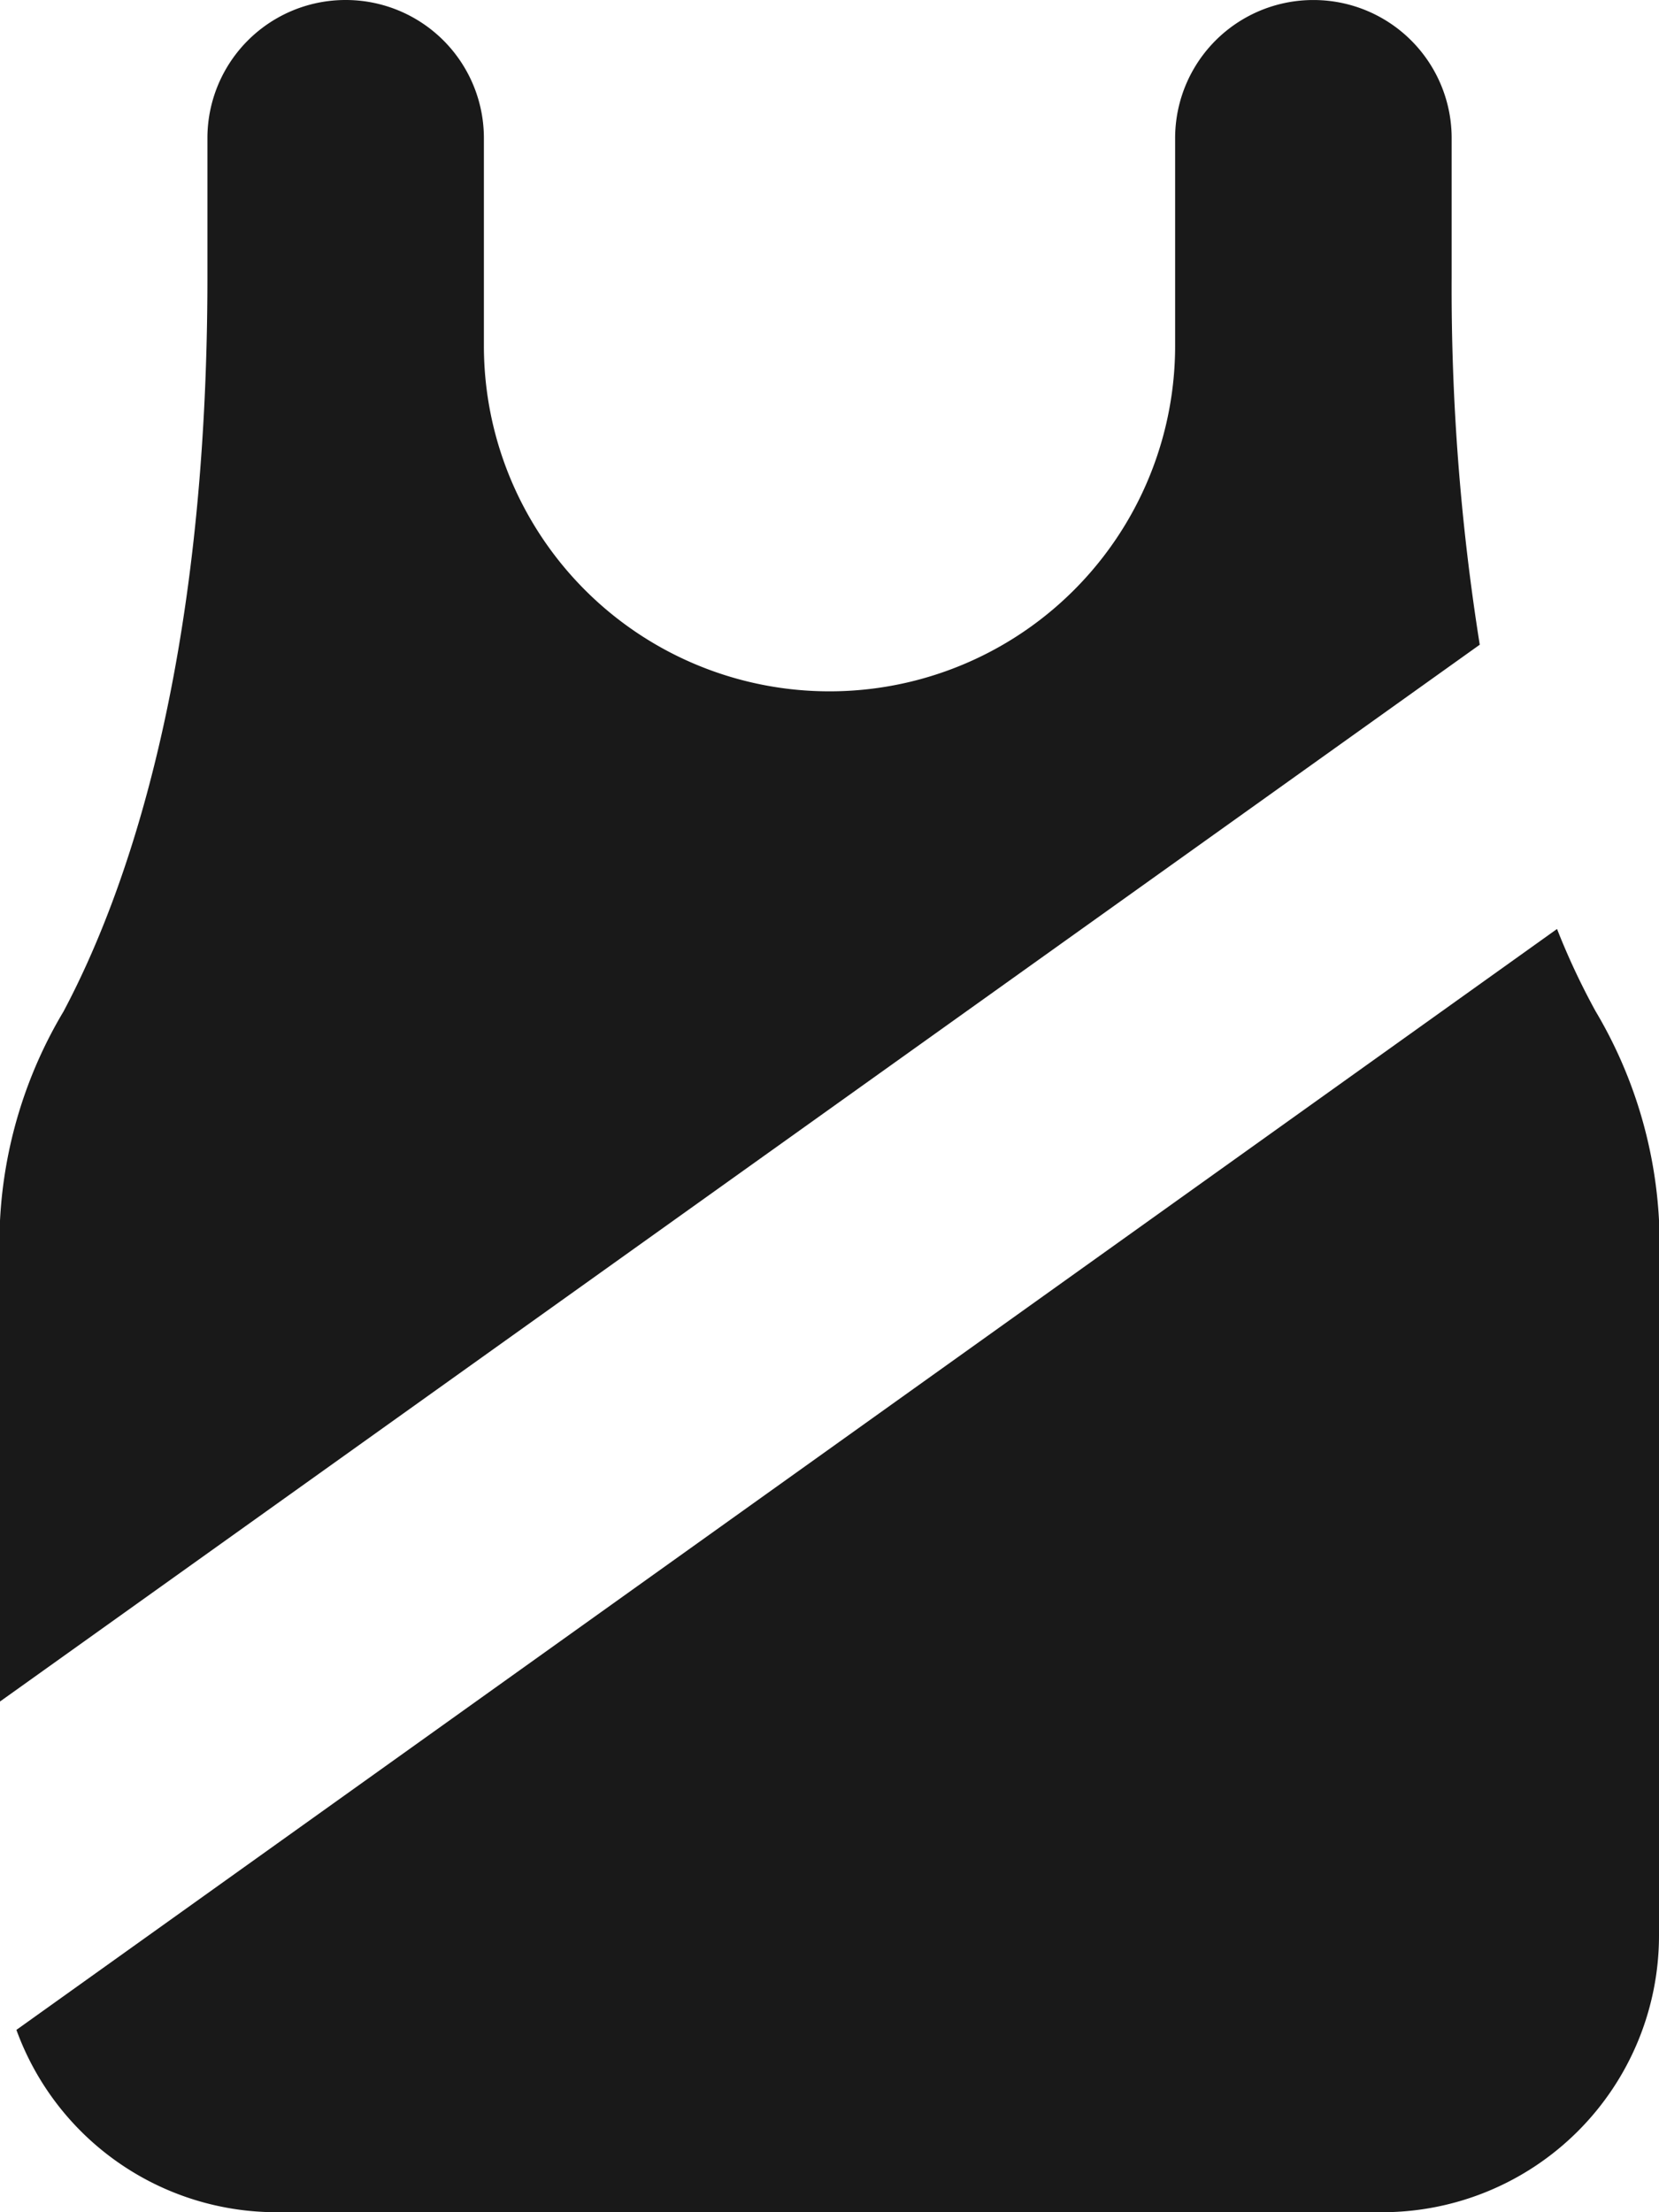
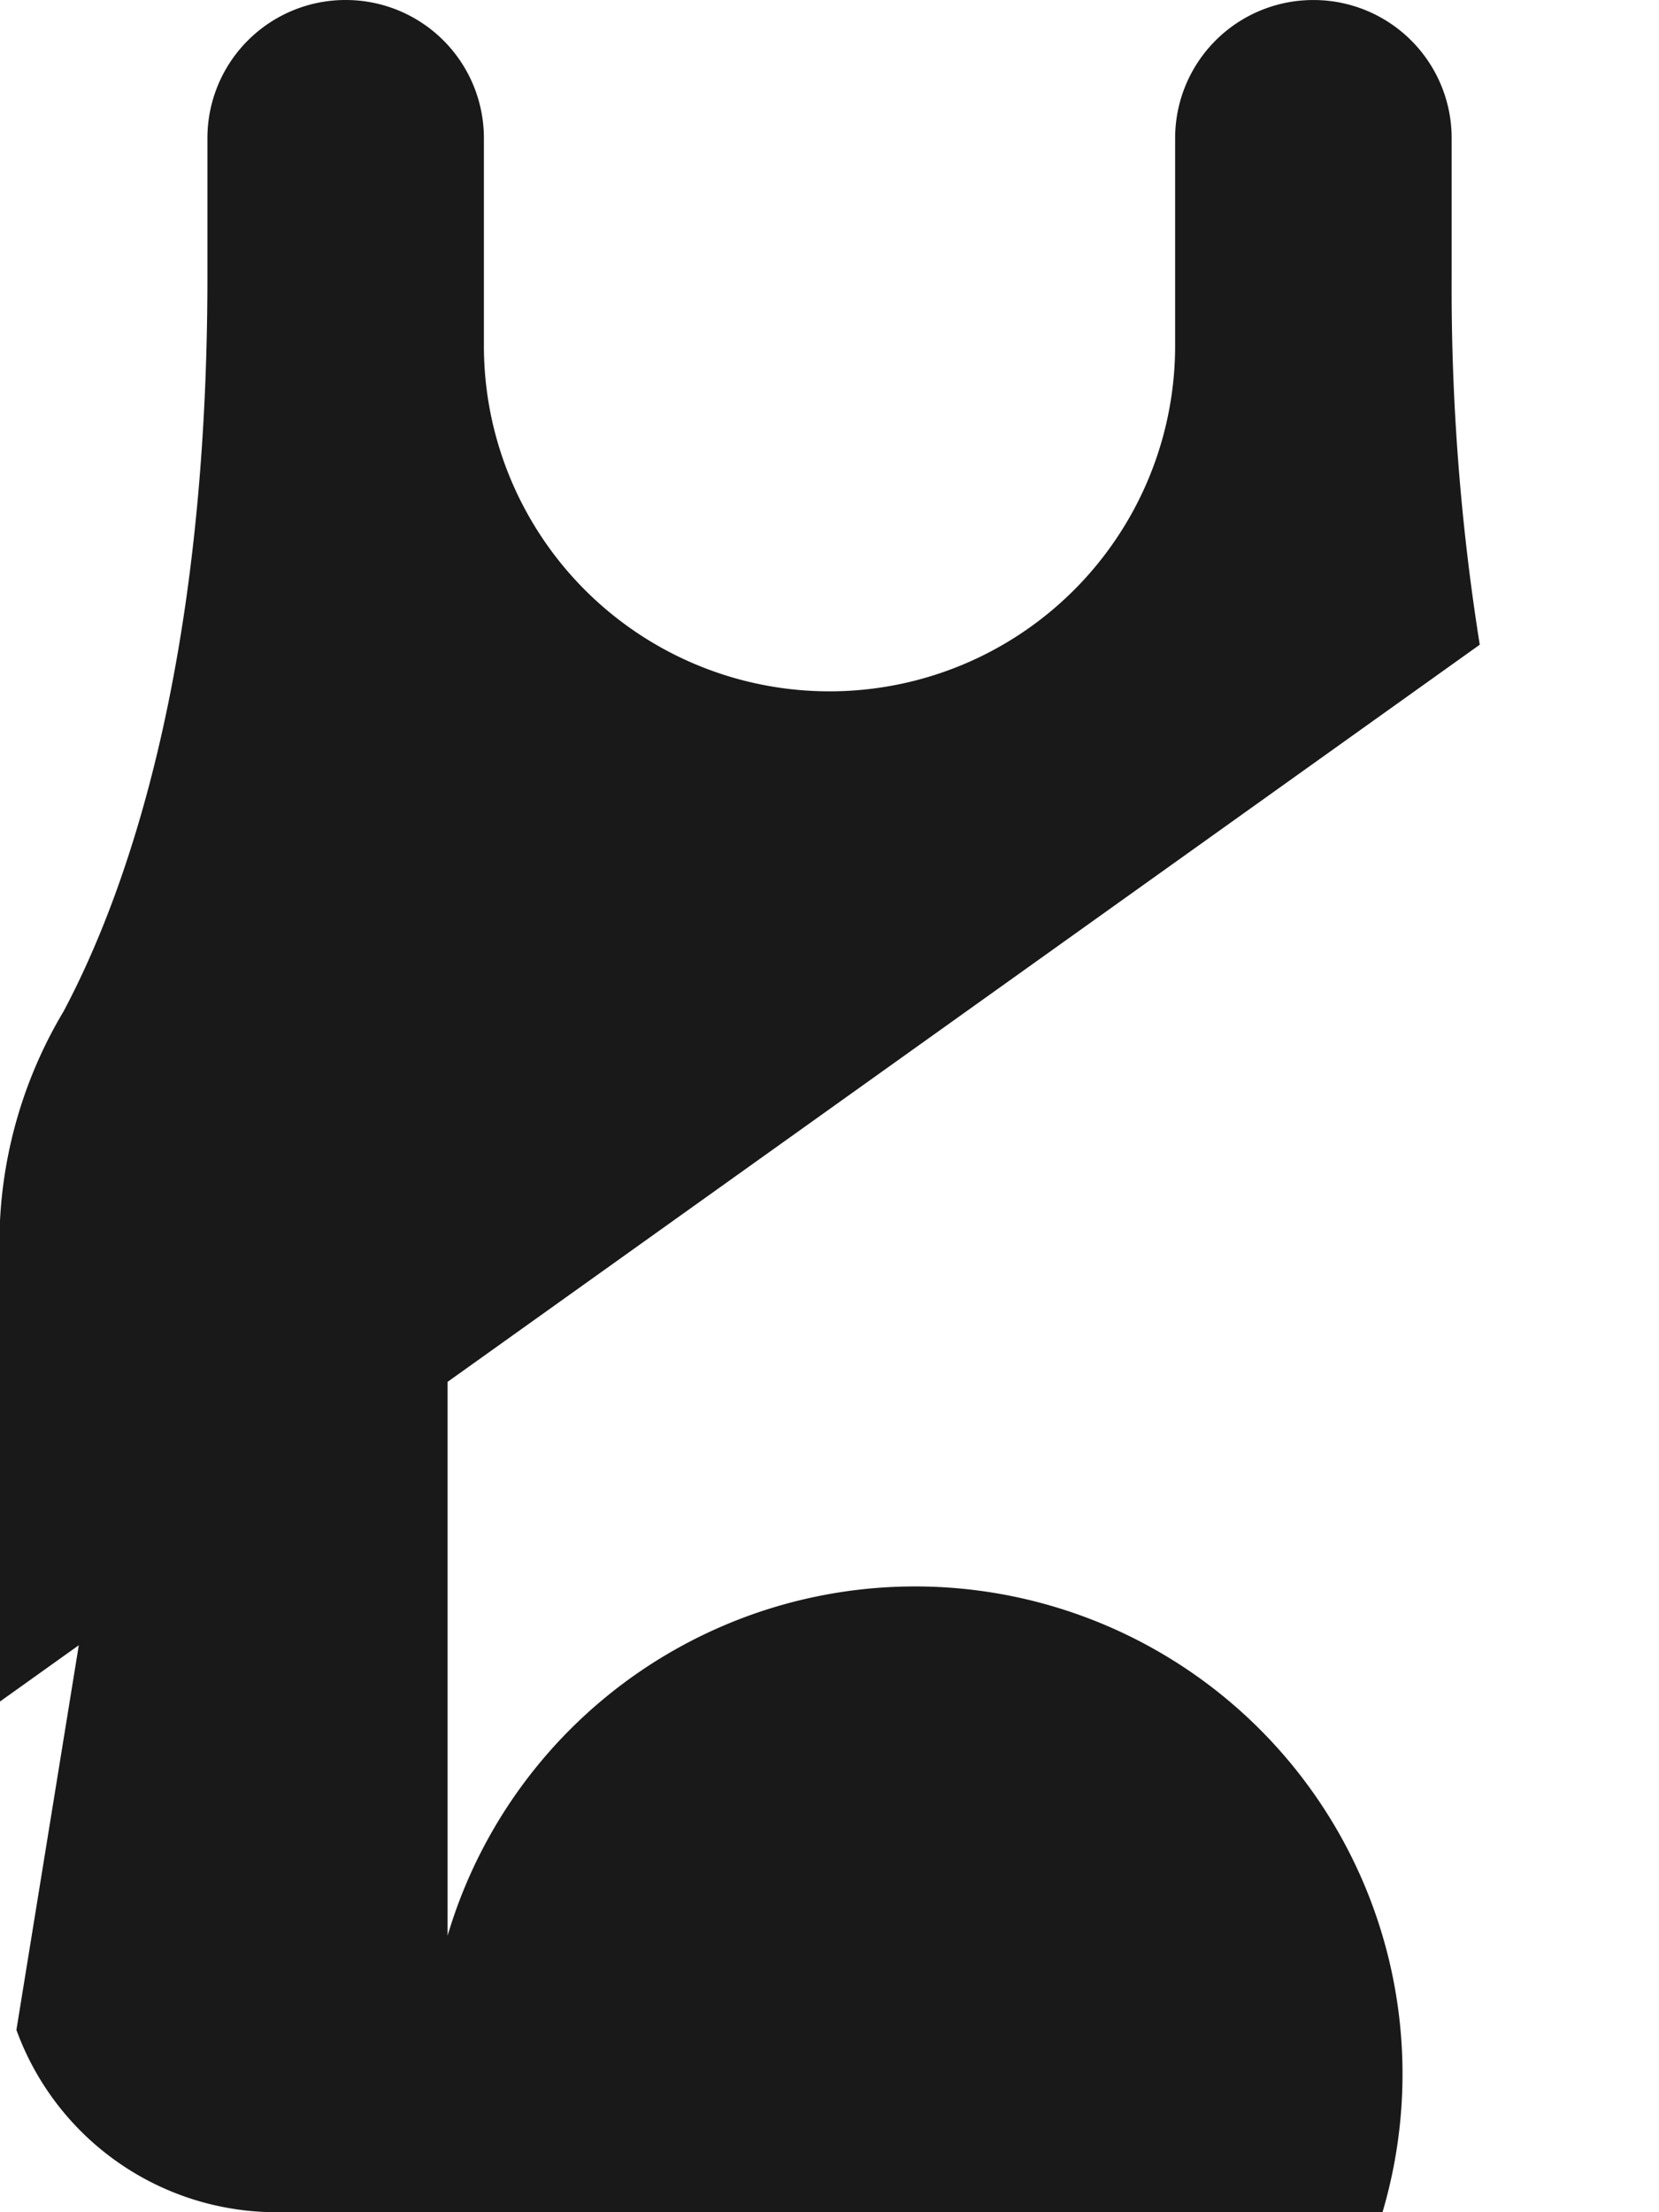
<svg xmlns="http://www.w3.org/2000/svg" width="62.25" height="83" viewBox="0 0 62.25 83">
-   <path id="Path_6" data-name="Path 6" d="M12.969-72.625a5.182,5.182,0,0,1,5.188,5.188v7.781A12.965,12.965,0,0,0,31.125-46.687,12.965,12.965,0,0,0,44.094-59.656v-7.781a5.182,5.182,0,0,1,5.188-5.187,5.182,5.182,0,0,1,5.188,5.188v5.188a84.993,84.993,0,0,0,1.054,13.812L0-8.786V-26.829a16.979,16.979,0,0,1,2.383-7.846c2.286-4.3,5.4-12.823,5.4-27.575v-5.187A5.182,5.182,0,0,1,12.969-72.625ZM.616,3.534,58.424-37.771a26.749,26.749,0,0,0,1.443,3.08,17.1,17.1,0,0,1,2.383,7.846V0A10.385,10.385,0,0,1,51.875,10.375h-41.5A10.38,10.38,0,0,1,.616,3.534Z" transform="translate(0 72.625)" fill="#191919" />
+   <path id="Path_6" data-name="Path 6" d="M12.969-72.625a5.182,5.182,0,0,1,5.188,5.188v7.781A12.965,12.965,0,0,0,31.125-46.687,12.965,12.965,0,0,0,44.094-59.656v-7.781a5.182,5.182,0,0,1,5.188-5.187,5.182,5.182,0,0,1,5.188,5.188v5.188a84.993,84.993,0,0,0,1.054,13.812L0-8.786V-26.829a16.979,16.979,0,0,1,2.383-7.846c2.286-4.3,5.4-12.823,5.4-27.575v-5.187A5.182,5.182,0,0,1,12.969-72.625Za26.749,26.749,0,0,0,1.443,3.08,17.1,17.1,0,0,1,2.383,7.846V0A10.385,10.385,0,0,1,51.875,10.375h-41.5A10.38,10.38,0,0,1,.616,3.534Z" transform="translate(0 72.625)" fill="#191919" />
</svg>